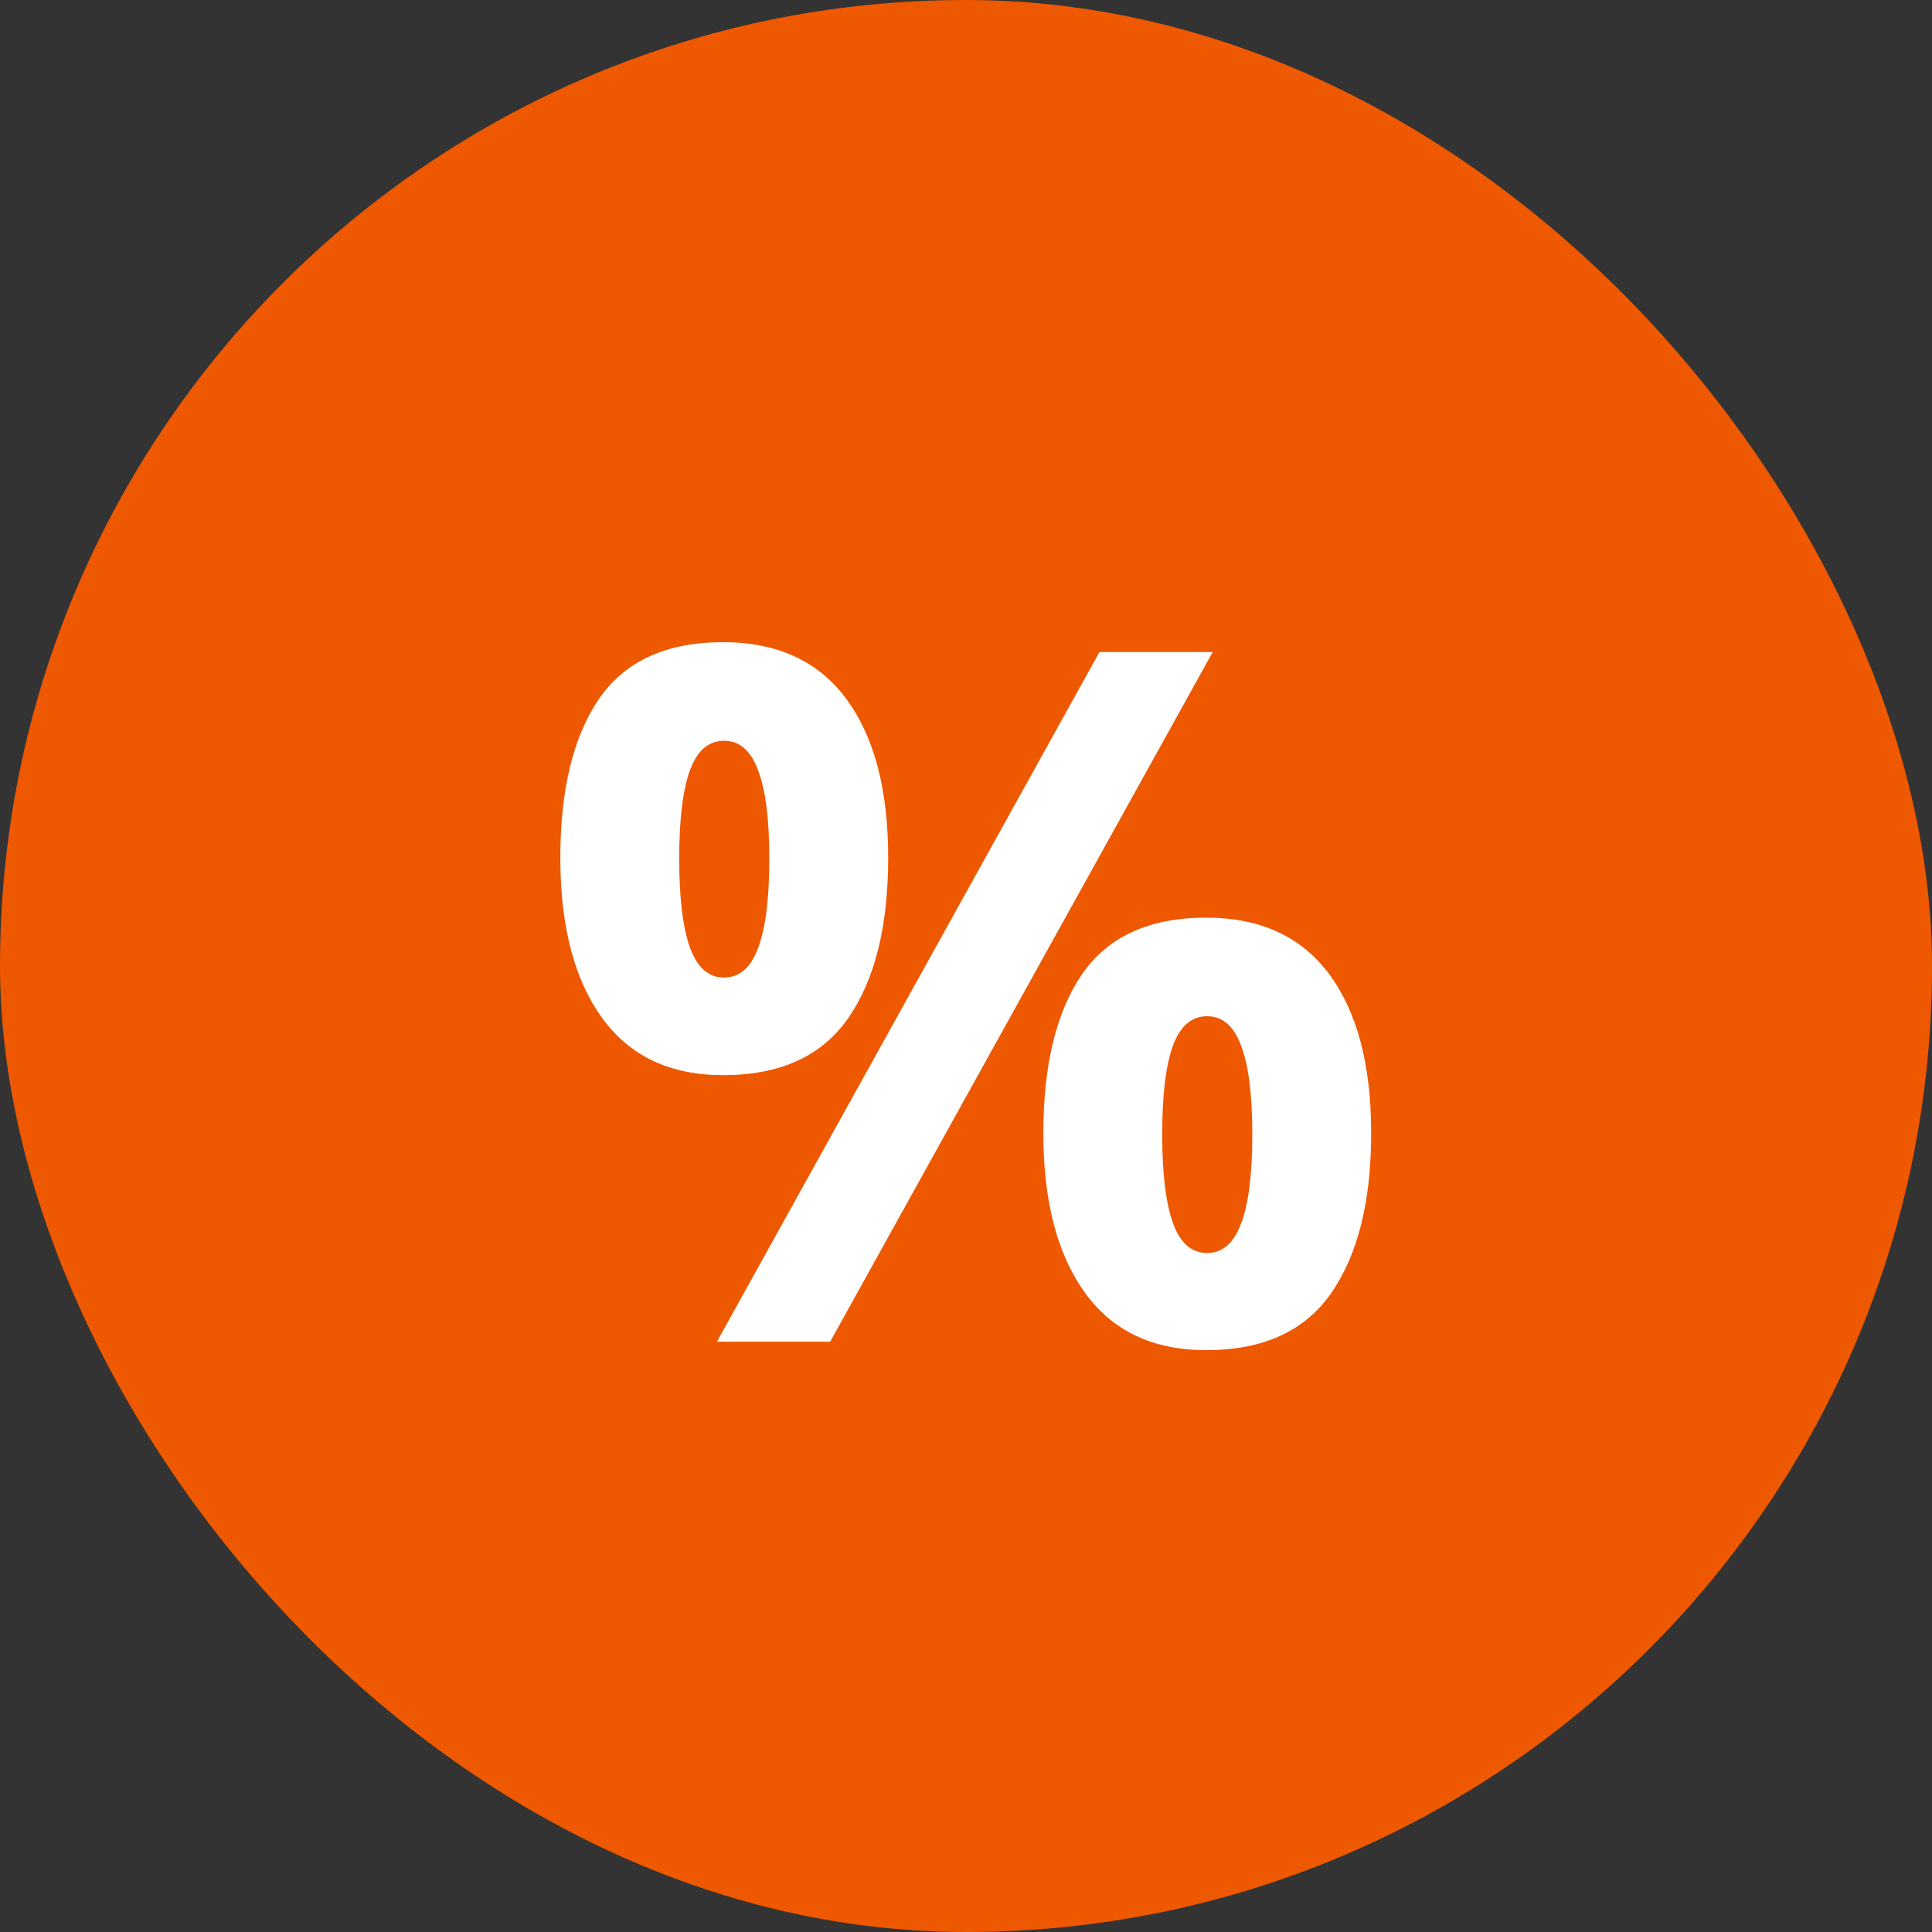
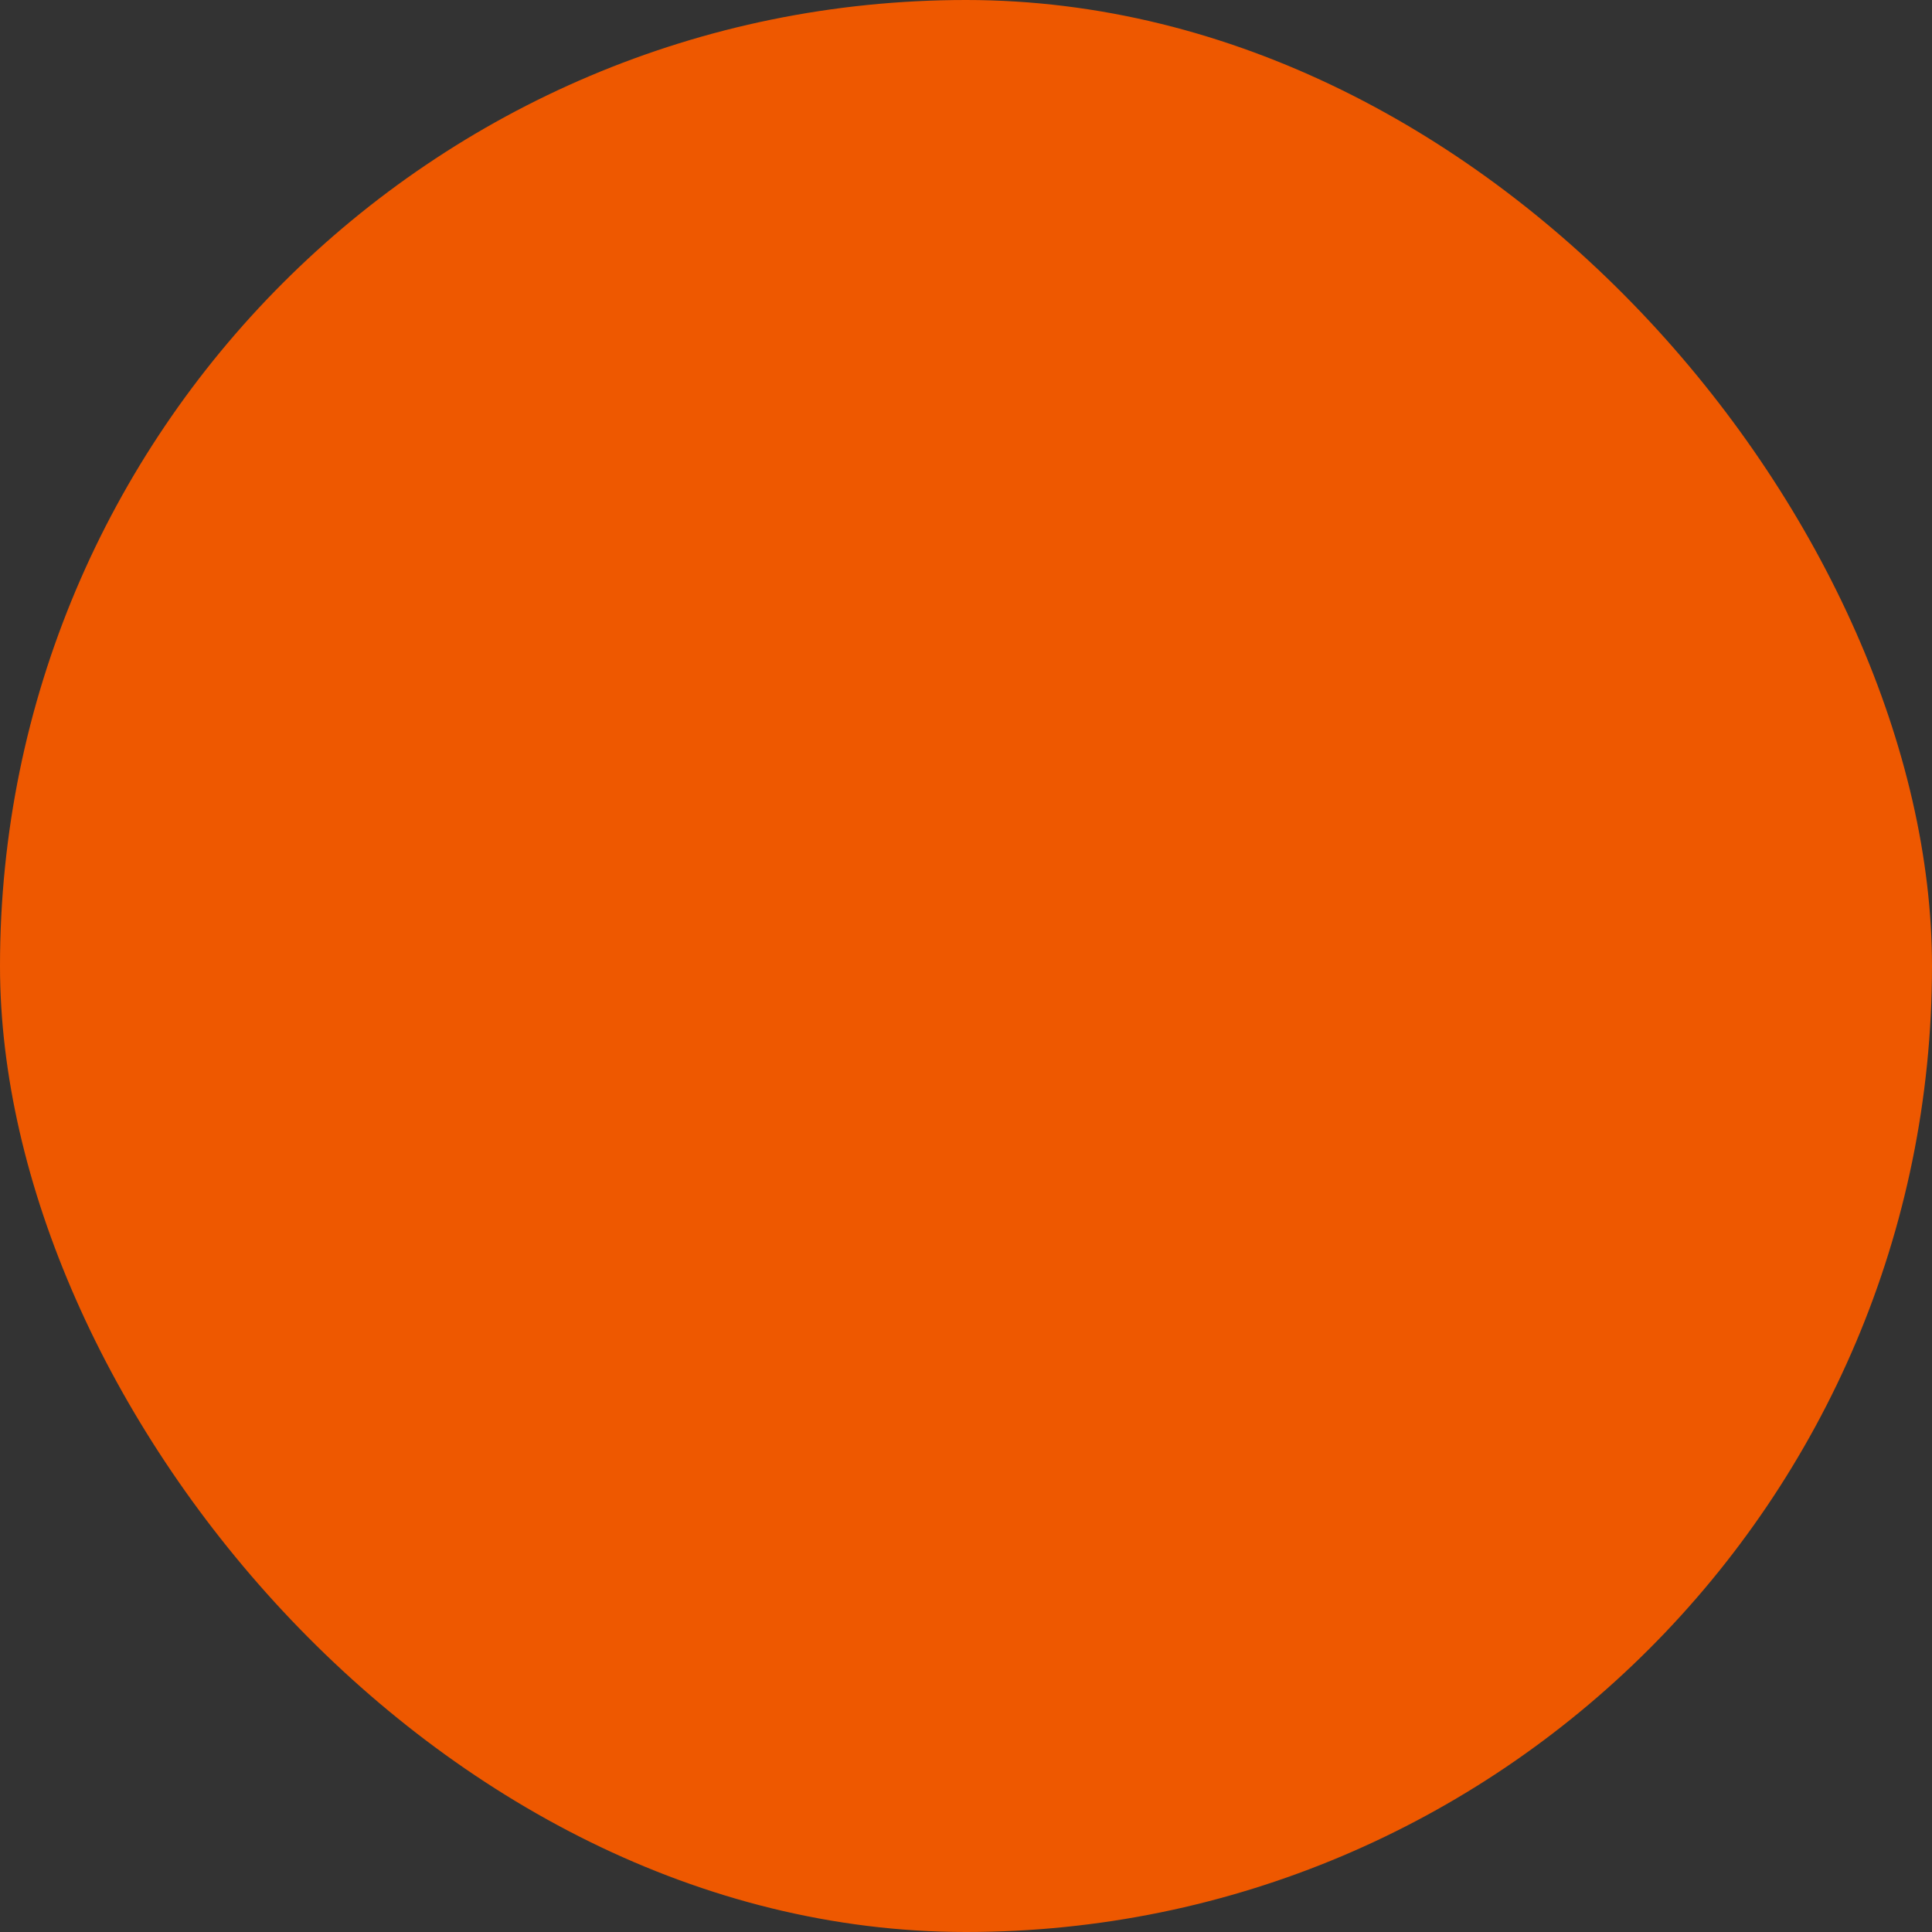
<svg xmlns="http://www.w3.org/2000/svg" width="36" height="36" viewBox="0 0 36 36" fill="none">
  <rect x="0" y="0" width="36" height="36" fill="#333333" stroke="none" />
  <rect width="36" height="36" rx="18" fill="#EE5800" />
-   <path d="M13.474 11.966C14.481 11.966 15.246 12.317 15.768 13.021C16.289 13.724 16.55 14.711 16.55 15.982C16.55 17.254 16.304 18.247 15.812 18.962C15.319 19.677 14.54 20.034 13.474 20.034C12.483 20.034 11.73 19.677 11.215 18.962C10.699 18.247 10.441 17.254 10.441 15.982C10.441 14.711 10.682 13.724 11.162 13.021C11.648 12.317 12.419 11.966 13.474 11.966ZM13.491 13.803C13.204 13.803 12.993 13.984 12.858 14.348C12.724 14.711 12.656 15.262 12.656 16C12.656 16.738 12.724 17.292 12.858 17.661C12.993 18.03 13.204 18.215 13.491 18.215C13.778 18.215 13.989 18.033 14.124 17.67C14.265 17.301 14.335 16.744 14.335 16C14.335 15.262 14.265 14.711 14.124 14.348C13.989 13.984 13.778 13.803 13.491 13.803ZM22.597 12.15L15.469 25H13.359L20.487 12.15H22.597ZM22.474 17.099C23.481 17.099 24.246 17.45 24.768 18.153C25.289 18.856 25.55 19.844 25.55 21.115C25.55 22.381 25.304 23.371 24.811 24.086C24.319 24.801 23.54 25.158 22.474 25.158C21.483 25.158 20.73 24.801 20.215 24.086C19.699 23.371 19.441 22.381 19.441 21.115C19.441 19.844 19.682 18.856 20.162 18.153C20.648 17.45 21.419 17.099 22.474 17.099ZM22.491 18.936C22.204 18.936 21.993 19.117 21.858 19.48C21.724 19.844 21.656 20.395 21.656 21.133C21.656 21.871 21.724 22.425 21.858 22.794C21.993 23.163 22.204 23.348 22.491 23.348C22.778 23.348 22.989 23.166 23.124 22.803C23.265 22.434 23.335 21.877 23.335 21.133C23.335 20.395 23.265 19.844 23.124 19.48C22.989 19.117 22.778 18.936 22.491 18.936Z" fill="white" />
</svg>